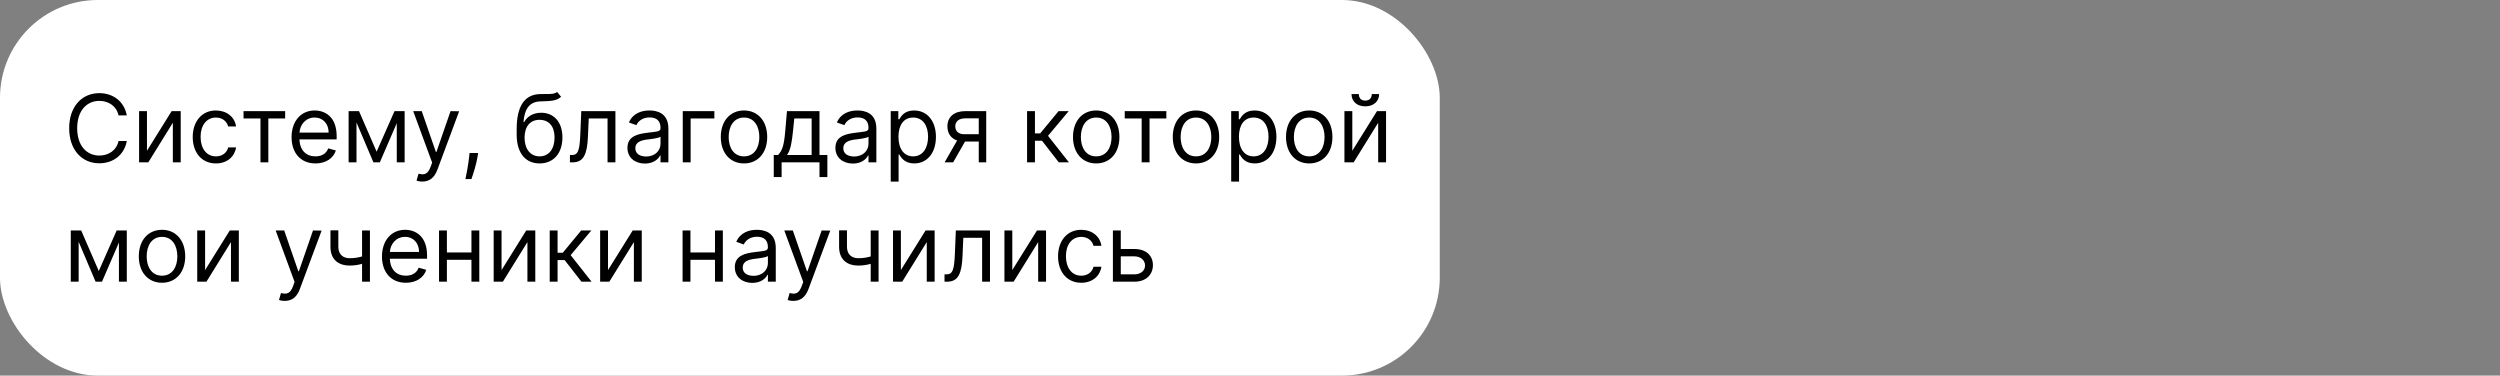
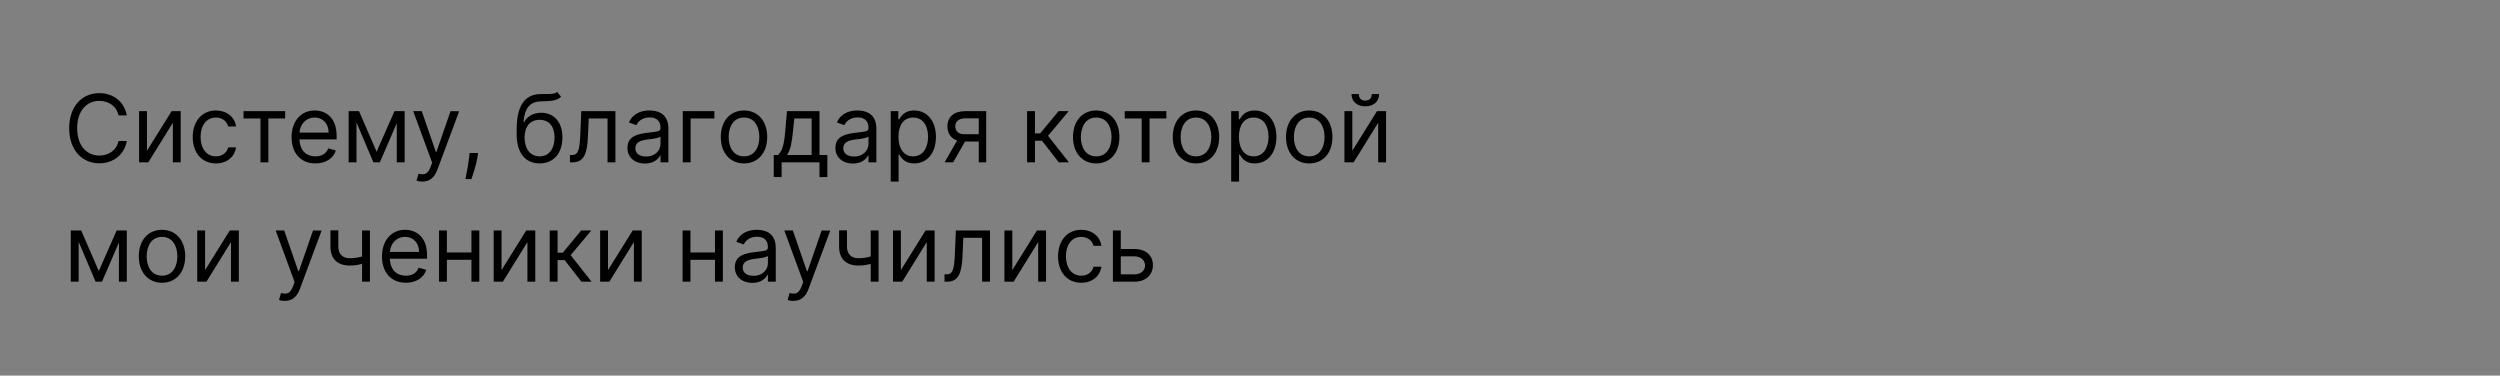
<svg xmlns="http://www.w3.org/2000/svg" width="2556" height="384" viewBox="0 0 2556 384" fill="none">
  <rect x="0" y="0" width="2556" height="384" fill="#808080" stroke="none" />
-   <rect width="1472" height="384" rx="100" fill="white" />
-   <path d="M129.636 118C127.045 103.682 115.591 95.227 101.545 95.227C83.682 95.227 70.727 109 70.727 131.091C70.727 153.182 83.682 166.955 101.545 166.955C115.591 166.955 127.045 158.5 129.636 144.182H121.182C119.136 153.864 110.818 159.045 101.545 159.045C88.864 159.045 78.909 149.227 78.909 131.091C78.909 112.955 88.864 103.136 101.545 103.136C110.818 103.136 119.136 108.318 121.182 118H129.636ZM150.253 154.136V113.636H142.207V166H151.616L176.707 125.5V166H184.753V113.636H175.48L150.253 154.136ZM220.761 167.091C232.352 167.091 239.989 160 241.352 150.727H233.307C231.807 156.455 227.034 159.864 220.761 159.864C211.216 159.864 205.08 151.955 205.08 139.818C205.08 127.955 211.352 120.182 220.761 120.182C227.852 120.182 232.08 124.545 233.307 129.318H241.352C239.989 119.5 231.67 112.955 220.625 112.955C206.443 112.955 197.034 124.136 197.034 140.091C197.034 155.773 206.034 167.091 220.761 167.091ZM248.989 121.136H266.307V166H274.352V121.136H291.534V113.636H248.989V121.136ZM322.506 167.091C333.142 167.091 340.915 161.773 343.369 153.864L335.597 151.682C333.551 157.136 328.812 159.864 322.506 159.864C313.062 159.864 306.551 153.761 306.176 142.545H344.188V139.136C344.188 119.636 332.597 112.955 321.688 112.955C307.506 112.955 298.097 124.136 298.097 140.227C298.097 156.318 307.369 167.091 322.506 167.091ZM306.176 135.591C306.722 127.443 312.483 120.182 321.688 120.182C330.415 120.182 336.006 126.727 336.006 135.591H306.176ZM385.062 155.091L367.062 113.636H356.426V166H364.472V125.193L381.79 166H388.335L405.653 125.943V166H413.699V113.636H403.335L385.062 155.091ZM431.733 185.636C438.994 185.636 444.108 181.784 447.142 173.636L469.438 113.773L460.642 113.636L446.188 155.364H445.642L431.188 113.636H422.46L441.824 166.273L440.324 170.364C437.392 178.341 433.778 179.091 427.915 177.591L425.869 184.682C426.688 185.091 429.006 185.636 431.733 185.636ZM488.801 156.455H480.074L479.665 160.273C478.676 169.511 476.733 178.716 475.847 183.045H481.983C483.619 178.409 487.097 167.909 488.256 160.136L488.801 156.455ZM569.571 94C567.014 96.148 563.196 96.148 557.844 96.114C556.105 96.114 554.196 96.114 552.116 96.182C536.162 96.591 528.253 108.727 528.253 132.045V137.636C528.253 157 537.662 167.091 551.707 167.091C565.719 167.091 575.026 156.932 575.026 140.5C575.026 124 565.582 115.273 553.344 115.273C546.151 115.273 539.435 118.273 535.889 124.818H535.207C536.298 111.318 541.344 104.091 552.253 103.682C561.935 103.273 568.889 103.545 573.662 98.909L569.571 94ZM551.707 159.864C542.162 159.864 536.298 152.227 536.298 140.5C536.469 129.045 542.23 122.5 551.571 122.5C561.151 122.5 566.98 129.045 566.98 140.5C566.98 152.295 561.185 159.864 551.707 159.864ZM582.696 166H585.423C597.014 166 600.355 157 601.105 139.818L601.923 121.136H621.151V166H629.196V113.636H594.287L593.332 136.818C592.651 154.409 590.878 158.5 584.605 158.5H582.696V166ZM659.366 167.227C668.503 167.227 673.276 162.318 674.912 158.909H675.321V166H683.366V131.5C683.366 114.864 670.685 112.955 664.003 112.955C656.094 112.955 647.094 115.682 643.003 125.227L650.639 127.955C652.412 124.136 656.605 120.045 664.276 120.045C671.673 120.045 675.321 123.966 675.321 130.682V130.955C675.321 134.841 671.366 134.5 661.821 135.727C652.105 136.989 641.503 139.136 641.503 151.136C641.503 161.364 649.412 167.227 659.366 167.227ZM660.594 160C654.185 160 649.548 157.136 649.548 151.545C649.548 145.409 655.139 143.5 661.412 142.682C664.821 142.273 673.957 141.318 675.321 139.682V147.045C675.321 153.591 670.139 160 660.594 160ZM730.369 113.636H698.051V166H706.097V121.136H730.369V113.636ZM760.668 167.091C774.849 167.091 784.395 156.318 784.395 140.091C784.395 123.727 774.849 112.955 760.668 112.955C746.486 112.955 736.94 123.727 736.94 140.091C736.94 156.318 746.486 167.091 760.668 167.091ZM760.668 159.864C749.895 159.864 744.986 150.591 744.986 140.091C744.986 129.591 749.895 120.182 760.668 120.182C771.44 120.182 776.349 129.591 776.349 140.091C776.349 150.591 771.44 159.864 760.668 159.864ZM791.085 181H799.131V166H837.858V181H845.903V158.5H837.858V113.636H804.585L802.812 134.364C801.551 149.023 799.676 154.068 795.449 158.5H791.085V181ZM804.585 158.5C808.267 153.659 809.597 145.307 810.722 134.364L812.085 121.136H829.812V158.5H804.585ZM871.991 167.227C881.128 167.227 885.901 162.318 887.537 158.909H887.946V166H895.991V131.5C895.991 114.864 883.31 112.955 876.628 112.955C868.719 112.955 859.719 115.682 855.628 125.227L863.264 127.955C865.037 124.136 869.23 120.045 876.901 120.045C884.298 120.045 887.946 123.966 887.946 130.682V130.955C887.946 134.841 883.991 134.5 874.446 135.727C864.73 136.989 854.128 139.136 854.128 151.136C854.128 161.364 862.037 167.227 871.991 167.227ZM873.219 160C866.81 160 862.173 157.136 862.173 151.545C862.173 145.409 867.764 143.5 874.037 142.682C877.446 142.273 886.582 141.318 887.946 139.682V147.045C887.946 153.591 882.764 160 873.219 160ZM910.676 185.636H918.722V157.955H919.403C921.176 160.818 924.585 167.091 934.676 167.091C947.767 167.091 956.903 156.591 956.903 139.955C956.903 123.455 947.767 112.955 934.54 112.955C924.312 112.955 921.176 119.227 919.403 121.955H918.449V113.636H910.676V185.636ZM918.585 139.818C918.585 128.091 923.767 120.182 933.585 120.182C943.812 120.182 948.858 128.773 948.858 139.818C948.858 151 943.676 159.864 933.585 159.864C923.903 159.864 918.585 151.682 918.585 139.818ZM1000.68 166H1008.31V113.636H986.767C975.483 113.636 968.631 119.534 968.631 129.182C968.631 136.375 972.244 141.489 978.551 143.636L965.767 166H974.494L986.631 144.727H1000.68V166ZM1000.68 137.227H985.812C980.119 137.227 976.676 134.193 976.676 129.182C976.676 124.102 980.494 121 986.767 121H1000.68V137.227ZM1050.08 166H1058.13V143.909H1065.36L1082.54 166H1092.9L1071.49 138.864L1092.63 113.636H1082.26L1063.45 136.409H1058.13V113.636H1050.08V166ZM1120.76 167.091C1134.94 167.091 1144.49 156.318 1144.49 140.091C1144.49 123.727 1134.94 112.955 1120.76 112.955C1106.58 112.955 1097.03 123.727 1097.03 140.091C1097.03 156.318 1106.58 167.091 1120.76 167.091ZM1120.76 159.864C1109.99 159.864 1105.08 150.591 1105.08 140.091C1105.08 129.591 1109.99 120.182 1120.76 120.182C1131.53 120.182 1136.44 129.591 1136.44 140.091C1136.44 150.591 1131.53 159.864 1120.76 159.864ZM1149.93 121.136H1167.24V166H1175.29V121.136H1192.47V113.636H1149.93V121.136ZM1222.76 167.091C1236.94 167.091 1246.49 156.318 1246.49 140.091C1246.49 123.727 1236.94 112.955 1222.76 112.955C1208.58 112.955 1199.03 123.727 1199.03 140.091C1199.03 156.318 1208.58 167.091 1222.76 167.091ZM1222.76 159.864C1211.99 159.864 1207.08 150.591 1207.08 140.091C1207.08 129.591 1211.99 120.182 1222.76 120.182C1233.53 120.182 1238.44 129.591 1238.44 140.091C1238.44 150.591 1233.53 159.864 1222.76 159.864ZM1258.77 185.636H1266.82V157.955H1267.5C1269.27 160.818 1272.68 167.091 1282.77 167.091C1295.86 167.091 1305 156.591 1305 139.955C1305 123.455 1295.86 112.955 1282.63 112.955C1272.41 112.955 1269.27 119.227 1267.5 121.955H1266.54V113.636H1258.77V185.636ZM1266.68 139.818C1266.68 128.091 1271.86 120.182 1281.68 120.182C1291.91 120.182 1296.95 128.773 1296.95 139.818C1296.95 151 1291.77 159.864 1281.68 159.864C1272 159.864 1266.68 151.682 1266.68 139.818ZM1338.54 167.091C1352.72 167.091 1362.27 156.318 1362.27 140.091C1362.27 123.727 1352.72 112.955 1338.54 112.955C1324.36 112.955 1314.82 123.727 1314.82 140.091C1314.82 156.318 1324.36 167.091 1338.54 167.091ZM1338.54 159.864C1327.77 159.864 1322.86 150.591 1322.86 140.091C1322.86 129.591 1327.77 120.182 1338.54 120.182C1349.32 120.182 1354.22 129.591 1354.22 140.091C1354.22 150.591 1349.32 159.864 1338.54 159.864ZM1382.6 154.136V113.636H1374.55V166H1383.96L1409.05 125.5V166H1417.1V113.636H1407.82L1382.6 154.136ZM1402.51 96.182C1402.51 99.727 1400.6 102.864 1395.82 102.864C1391.05 102.864 1389.28 99.727 1389.28 96.182H1381.78C1381.78 103.545 1387.23 108.727 1395.82 108.727C1404.55 108.727 1410.01 103.545 1410.01 96.182H1402.51ZM101 277.091L83 235.636H72.364V288H80.409V247.193L97.727 288H104.273L121.591 247.943V288H129.636V235.636H119.273L101 277.091ZM165.636 289.091C179.818 289.091 189.364 278.318 189.364 262.091C189.364 245.727 179.818 234.955 165.636 234.955C151.455 234.955 141.909 245.727 141.909 262.091C141.909 278.318 151.455 289.091 165.636 289.091ZM165.636 281.864C154.864 281.864 149.955 272.591 149.955 262.091C149.955 251.591 154.864 242.182 165.636 242.182C176.409 242.182 181.318 251.591 181.318 262.091C181.318 272.591 176.409 281.864 165.636 281.864ZM209.69 276.136V235.636H201.645V288H211.054L236.145 247.5V288H244.19V235.636H234.918L209.69 276.136ZM291.108 307.636C298.369 307.636 303.483 303.784 306.517 295.636L328.812 235.773L320.017 235.636L305.562 277.364H305.017L290.562 235.636H281.835L301.199 288.273L299.699 292.364C296.767 300.341 293.153 301.091 287.29 299.591L285.244 306.682C286.062 307.091 288.381 307.636 291.108 307.636ZM378.227 235.636H370.182V262.193C366.295 263.318 362.307 264 357.5 264C350.955 264 345.909 260.318 345.909 252.273V235.5H337.864V252.273C337.864 265.091 345.636 271.5 357.5 271.5C362.443 271.5 366.398 270.852 370.182 269.727V288H378.227V235.636ZM414.943 289.091C425.58 289.091 433.352 283.773 435.807 275.864L428.034 273.682C425.989 279.136 421.25 281.864 414.943 281.864C405.5 281.864 398.989 275.761 398.614 264.545H436.625V261.136C436.625 241.636 425.034 234.955 414.125 234.955C399.943 234.955 390.534 246.136 390.534 262.227C390.534 278.318 399.807 289.091 414.943 289.091ZM398.614 257.591C399.159 249.443 404.92 242.182 414.125 242.182C422.852 242.182 428.443 248.727 428.443 257.591H398.614ZM456.909 235.636H448.864V288H456.909V265.636H482V288H490.045V235.636H482V258.136H456.909V235.636ZM512.784 276.136V235.636H504.739V288H514.148L539.239 247.5V288H547.284V235.636H538.011L512.784 276.136ZM562.02 288H570.065V265.909H577.293L594.474 288H604.838L583.429 260.864L604.565 235.636H594.202L575.384 258.409H570.065V235.636H562.02V288ZM621.628 276.136V235.636H613.582V288H622.991L648.082 247.5V288H656.128V235.636H646.855L621.628 276.136ZM705.909 235.636H697.864V288H705.909V265.636H731V288H739.045V235.636H731V258.136H705.909V235.636ZM769.148 289.227C778.284 289.227 783.057 284.318 784.693 280.909H785.102V288H793.148V253.5C793.148 236.864 780.466 234.955 773.784 234.955C765.875 234.955 756.875 237.682 752.784 247.227L760.42 249.955C762.193 246.136 766.386 242.045 774.057 242.045C781.455 242.045 785.102 245.966 785.102 252.682V252.955C785.102 256.841 781.148 256.5 771.602 257.727C761.886 258.989 751.284 261.136 751.284 273.136C751.284 283.364 759.193 289.227 769.148 289.227ZM770.375 282C763.966 282 759.33 279.136 759.33 273.545C759.33 267.409 764.92 265.5 771.193 264.682C774.602 264.273 783.739 263.318 785.102 261.682V269.045C785.102 275.591 779.92 282 770.375 282ZM811.139 307.636C818.401 307.636 823.514 303.784 826.548 295.636L848.844 235.773L840.048 235.636L825.594 277.364H825.048L810.594 235.636H801.866L821.23 288.273L819.73 292.364C816.798 300.341 813.185 301.091 807.321 299.591L805.276 306.682C806.094 307.091 808.412 307.636 811.139 307.636ZM898.259 235.636H890.213V262.193C886.327 263.318 882.338 264 877.531 264C870.986 264 865.94 260.318 865.94 252.273V235.5H857.895V252.273C857.895 265.091 865.668 271.5 877.531 271.5C882.474 271.5 886.429 270.852 890.213 269.727V288H898.259V235.636ZM921.065 276.136V235.636H913.02V288H922.429L947.52 247.5V288H955.565V235.636H946.293L921.065 276.136ZM965.665 288H968.392C979.983 288 983.324 279 984.074 261.818L984.892 243.136H1004.12V288H1012.16V235.636H977.256L976.301 258.818C975.619 276.409 973.847 280.5 967.574 280.5H965.665V288ZM1034.97 276.136V235.636H1026.93V288H1036.34L1061.43 247.5V288H1069.47V235.636H1060.2L1034.97 276.136ZM1105.48 289.091C1117.07 289.091 1124.71 282 1126.07 272.727H1118.03C1116.53 278.455 1111.75 281.864 1105.48 281.864C1095.93 281.864 1089.8 273.955 1089.8 261.818C1089.8 249.955 1096.07 242.182 1105.48 242.182C1112.57 242.182 1116.8 246.545 1118.03 251.318H1126.07C1124.71 241.5 1116.39 234.955 1105.34 234.955C1091.16 234.955 1081.75 246.136 1081.75 262.091C1081.75 277.773 1090.75 289.091 1105.48 289.091ZM1145.88 254.591V235.636H1137.83V288H1159.79C1172.06 288 1178.74 280.5 1178.74 271.091C1178.74 261.545 1172.06 254.591 1159.79 254.591H1145.88ZM1145.88 262.091H1159.79C1166.16 262.091 1170.7 265.977 1170.7 271.5C1170.7 276.784 1166.16 280.5 1159.79 280.5H1145.88V262.091Z" fill="black" />
+   <path d="M129.636 118C127.045 103.682 115.591 95.227 101.545 95.227C83.682 95.227 70.727 109 70.727 131.091C70.727 153.182 83.682 166.955 101.545 166.955C115.591 166.955 127.045 158.5 129.636 144.182H121.182C119.136 153.864 110.818 159.045 101.545 159.045C88.864 159.045 78.909 149.227 78.909 131.091C78.909 112.955 88.864 103.136 101.545 103.136C110.818 103.136 119.136 108.318 121.182 118H129.636ZM150.253 154.136V113.636H142.207V166H151.616L176.707 125.5V166H184.753V113.636H175.48L150.253 154.136ZM220.761 167.091C232.352 167.091 239.989 160 241.352 150.727H233.307C231.807 156.455 227.034 159.864 220.761 159.864C211.216 159.864 205.08 151.955 205.08 139.818C205.08 127.955 211.352 120.182 220.761 120.182C227.852 120.182 232.08 124.545 233.307 129.318H241.352C239.989 119.5 231.67 112.955 220.625 112.955C206.443 112.955 197.034 124.136 197.034 140.091C197.034 155.773 206.034 167.091 220.761 167.091ZM248.989 121.136H266.307V166H274.352V121.136H291.534V113.636H248.989V121.136ZM322.506 167.091C333.142 167.091 340.915 161.773 343.369 153.864L335.597 151.682C333.551 157.136 328.812 159.864 322.506 159.864C313.062 159.864 306.551 153.761 306.176 142.545H344.188V139.136C344.188 119.636 332.597 112.955 321.688 112.955C307.506 112.955 298.097 124.136 298.097 140.227C298.097 156.318 307.369 167.091 322.506 167.091ZM306.176 135.591C306.722 127.443 312.483 120.182 321.688 120.182C330.415 120.182 336.006 126.727 336.006 135.591H306.176ZM385.062 155.091L367.062 113.636H356.426V166H364.472V125.193L381.79 166H388.335L405.653 125.943V166H413.699V113.636H403.335L385.062 155.091ZM431.733 185.636C438.994 185.636 444.108 181.784 447.142 173.636L469.438 113.773L460.642 113.636L446.188 155.364H445.642L431.188 113.636H422.46L441.824 166.273L440.324 170.364C437.392 178.341 433.778 179.091 427.915 177.591L425.869 184.682C426.688 185.091 429.006 185.636 431.733 185.636ZM488.801 156.455H480.074L479.665 160.273C478.676 169.511 476.733 178.716 475.847 183.045H481.983C483.619 178.409 487.097 167.909 488.256 160.136L488.801 156.455ZM569.571 94C567.014 96.148 563.196 96.148 557.844 96.114C556.105 96.114 554.196 96.114 552.116 96.182C536.162 96.591 528.253 108.727 528.253 132.045V137.636C528.253 157 537.662 167.091 551.707 167.091C565.719 167.091 575.026 156.932 575.026 140.5C575.026 124 565.582 115.273 553.344 115.273C546.151 115.273 539.435 118.273 535.889 124.818H535.207C536.298 111.318 541.344 104.091 552.253 103.682C561.935 103.273 568.889 103.545 573.662 98.909L569.571 94ZM551.707 159.864C542.162 159.864 536.298 152.227 536.298 140.5C536.469 129.045 542.23 122.5 551.571 122.5C561.151 122.5 566.98 129.045 566.98 140.5C566.98 152.295 561.185 159.864 551.707 159.864M582.696 166H585.423C597.014 166 600.355 157 601.105 139.818L601.923 121.136H621.151V166H629.196V113.636H594.287L593.332 136.818C592.651 154.409 590.878 158.5 584.605 158.5H582.696V166ZM659.366 167.227C668.503 167.227 673.276 162.318 674.912 158.909H675.321V166H683.366V131.5C683.366 114.864 670.685 112.955 664.003 112.955C656.094 112.955 647.094 115.682 643.003 125.227L650.639 127.955C652.412 124.136 656.605 120.045 664.276 120.045C671.673 120.045 675.321 123.966 675.321 130.682V130.955C675.321 134.841 671.366 134.5 661.821 135.727C652.105 136.989 641.503 139.136 641.503 151.136C641.503 161.364 649.412 167.227 659.366 167.227ZM660.594 160C654.185 160 649.548 157.136 649.548 151.545C649.548 145.409 655.139 143.5 661.412 142.682C664.821 142.273 673.957 141.318 675.321 139.682V147.045C675.321 153.591 670.139 160 660.594 160ZM730.369 113.636H698.051V166H706.097V121.136H730.369V113.636ZM760.668 167.091C774.849 167.091 784.395 156.318 784.395 140.091C784.395 123.727 774.849 112.955 760.668 112.955C746.486 112.955 736.94 123.727 736.94 140.091C736.94 156.318 746.486 167.091 760.668 167.091ZM760.668 159.864C749.895 159.864 744.986 150.591 744.986 140.091C744.986 129.591 749.895 120.182 760.668 120.182C771.44 120.182 776.349 129.591 776.349 140.091C776.349 150.591 771.44 159.864 760.668 159.864ZM791.085 181H799.131V166H837.858V181H845.903V158.5H837.858V113.636H804.585L802.812 134.364C801.551 149.023 799.676 154.068 795.449 158.5H791.085V181ZM804.585 158.5C808.267 153.659 809.597 145.307 810.722 134.364L812.085 121.136H829.812V158.5H804.585ZM871.991 167.227C881.128 167.227 885.901 162.318 887.537 158.909H887.946V166H895.991V131.5C895.991 114.864 883.31 112.955 876.628 112.955C868.719 112.955 859.719 115.682 855.628 125.227L863.264 127.955C865.037 124.136 869.23 120.045 876.901 120.045C884.298 120.045 887.946 123.966 887.946 130.682V130.955C887.946 134.841 883.991 134.5 874.446 135.727C864.73 136.989 854.128 139.136 854.128 151.136C854.128 161.364 862.037 167.227 871.991 167.227ZM873.219 160C866.81 160 862.173 157.136 862.173 151.545C862.173 145.409 867.764 143.5 874.037 142.682C877.446 142.273 886.582 141.318 887.946 139.682V147.045C887.946 153.591 882.764 160 873.219 160ZM910.676 185.636H918.722V157.955H919.403C921.176 160.818 924.585 167.091 934.676 167.091C947.767 167.091 956.903 156.591 956.903 139.955C956.903 123.455 947.767 112.955 934.54 112.955C924.312 112.955 921.176 119.227 919.403 121.955H918.449V113.636H910.676V185.636ZM918.585 139.818C918.585 128.091 923.767 120.182 933.585 120.182C943.812 120.182 948.858 128.773 948.858 139.818C948.858 151 943.676 159.864 933.585 159.864C923.903 159.864 918.585 151.682 918.585 139.818ZM1000.68 166H1008.31V113.636H986.767C975.483 113.636 968.631 119.534 968.631 129.182C968.631 136.375 972.244 141.489 978.551 143.636L965.767 166H974.494L986.631 144.727H1000.68V166ZM1000.68 137.227H985.812C980.119 137.227 976.676 134.193 976.676 129.182C976.676 124.102 980.494 121 986.767 121H1000.68V137.227ZM1050.08 166H1058.13V143.909H1065.36L1082.54 166H1092.9L1071.49 138.864L1092.63 113.636H1082.26L1063.45 136.409H1058.13V113.636H1050.08V166ZM1120.76 167.091C1134.94 167.091 1144.49 156.318 1144.49 140.091C1144.49 123.727 1134.94 112.955 1120.76 112.955C1106.58 112.955 1097.03 123.727 1097.03 140.091C1097.03 156.318 1106.58 167.091 1120.76 167.091ZM1120.76 159.864C1109.99 159.864 1105.08 150.591 1105.08 140.091C1105.08 129.591 1109.99 120.182 1120.76 120.182C1131.53 120.182 1136.44 129.591 1136.44 140.091C1136.44 150.591 1131.53 159.864 1120.76 159.864ZM1149.93 121.136H1167.24V166H1175.29V121.136H1192.47V113.636H1149.93V121.136ZM1222.76 167.091C1236.94 167.091 1246.49 156.318 1246.49 140.091C1246.49 123.727 1236.94 112.955 1222.76 112.955C1208.58 112.955 1199.03 123.727 1199.03 140.091C1199.03 156.318 1208.58 167.091 1222.76 167.091ZM1222.76 159.864C1211.99 159.864 1207.08 150.591 1207.08 140.091C1207.08 129.591 1211.99 120.182 1222.76 120.182C1233.53 120.182 1238.44 129.591 1238.44 140.091C1238.44 150.591 1233.53 159.864 1222.76 159.864ZM1258.77 185.636H1266.82V157.955H1267.5C1269.27 160.818 1272.68 167.091 1282.77 167.091C1295.86 167.091 1305 156.591 1305 139.955C1305 123.455 1295.86 112.955 1282.63 112.955C1272.41 112.955 1269.27 119.227 1267.5 121.955H1266.54V113.636H1258.77V185.636ZM1266.68 139.818C1266.68 128.091 1271.86 120.182 1281.68 120.182C1291.91 120.182 1296.95 128.773 1296.95 139.818C1296.95 151 1291.77 159.864 1281.68 159.864C1272 159.864 1266.68 151.682 1266.68 139.818ZM1338.54 167.091C1352.72 167.091 1362.27 156.318 1362.27 140.091C1362.27 123.727 1352.72 112.955 1338.54 112.955C1324.36 112.955 1314.82 123.727 1314.82 140.091C1314.82 156.318 1324.36 167.091 1338.54 167.091ZM1338.54 159.864C1327.77 159.864 1322.86 150.591 1322.86 140.091C1322.86 129.591 1327.77 120.182 1338.54 120.182C1349.32 120.182 1354.22 129.591 1354.22 140.091C1354.22 150.591 1349.32 159.864 1338.54 159.864ZM1382.6 154.136V113.636H1374.55V166H1383.96L1409.05 125.5V166H1417.1V113.636H1407.82L1382.6 154.136ZM1402.51 96.182C1402.51 99.727 1400.6 102.864 1395.82 102.864C1391.05 102.864 1389.28 99.727 1389.28 96.182H1381.78C1381.78 103.545 1387.23 108.727 1395.82 108.727C1404.55 108.727 1410.01 103.545 1410.01 96.182H1402.51ZM101 277.091L83 235.636H72.364V288H80.409V247.193L97.727 288H104.273L121.591 247.943V288H129.636V235.636H119.273L101 277.091ZM165.636 289.091C179.818 289.091 189.364 278.318 189.364 262.091C189.364 245.727 179.818 234.955 165.636 234.955C151.455 234.955 141.909 245.727 141.909 262.091C141.909 278.318 151.455 289.091 165.636 289.091ZM165.636 281.864C154.864 281.864 149.955 272.591 149.955 262.091C149.955 251.591 154.864 242.182 165.636 242.182C176.409 242.182 181.318 251.591 181.318 262.091C181.318 272.591 176.409 281.864 165.636 281.864ZM209.69 276.136V235.636H201.645V288H211.054L236.145 247.5V288H244.19V235.636H234.918L209.69 276.136ZM291.108 307.636C298.369 307.636 303.483 303.784 306.517 295.636L328.812 235.773L320.017 235.636L305.562 277.364H305.017L290.562 235.636H281.835L301.199 288.273L299.699 292.364C296.767 300.341 293.153 301.091 287.29 299.591L285.244 306.682C286.062 307.091 288.381 307.636 291.108 307.636ZM378.227 235.636H370.182V262.193C366.295 263.318 362.307 264 357.5 264C350.955 264 345.909 260.318 345.909 252.273V235.5H337.864V252.273C337.864 265.091 345.636 271.5 357.5 271.5C362.443 271.5 366.398 270.852 370.182 269.727V288H378.227V235.636ZM414.943 289.091C425.58 289.091 433.352 283.773 435.807 275.864L428.034 273.682C425.989 279.136 421.25 281.864 414.943 281.864C405.5 281.864 398.989 275.761 398.614 264.545H436.625V261.136C436.625 241.636 425.034 234.955 414.125 234.955C399.943 234.955 390.534 246.136 390.534 262.227C390.534 278.318 399.807 289.091 414.943 289.091ZM398.614 257.591C399.159 249.443 404.92 242.182 414.125 242.182C422.852 242.182 428.443 248.727 428.443 257.591H398.614ZM456.909 235.636H448.864V288H456.909V265.636H482V288H490.045V235.636H482V258.136H456.909V235.636ZM512.784 276.136V235.636H504.739V288H514.148L539.239 247.5V288H547.284V235.636H538.011L512.784 276.136ZM562.02 288H570.065V265.909H577.293L594.474 288H604.838L583.429 260.864L604.565 235.636H594.202L575.384 258.409H570.065V235.636H562.02V288ZM621.628 276.136V235.636H613.582V288H622.991L648.082 247.5V288H656.128V235.636H646.855L621.628 276.136ZM705.909 235.636H697.864V288H705.909V265.636H731V288H739.045V235.636H731V258.136H705.909V235.636ZM769.148 289.227C778.284 289.227 783.057 284.318 784.693 280.909H785.102V288H793.148V253.5C793.148 236.864 780.466 234.955 773.784 234.955C765.875 234.955 756.875 237.682 752.784 247.227L760.42 249.955C762.193 246.136 766.386 242.045 774.057 242.045C781.455 242.045 785.102 245.966 785.102 252.682V252.955C785.102 256.841 781.148 256.5 771.602 257.727C761.886 258.989 751.284 261.136 751.284 273.136C751.284 283.364 759.193 289.227 769.148 289.227ZM770.375 282C763.966 282 759.33 279.136 759.33 273.545C759.33 267.409 764.92 265.5 771.193 264.682C774.602 264.273 783.739 263.318 785.102 261.682V269.045C785.102 275.591 779.92 282 770.375 282ZM811.139 307.636C818.401 307.636 823.514 303.784 826.548 295.636L848.844 235.773L840.048 235.636L825.594 277.364H825.048L810.594 235.636H801.866L821.23 288.273L819.73 292.364C816.798 300.341 813.185 301.091 807.321 299.591L805.276 306.682C806.094 307.091 808.412 307.636 811.139 307.636ZM898.259 235.636H890.213V262.193C886.327 263.318 882.338 264 877.531 264C870.986 264 865.94 260.318 865.94 252.273V235.5H857.895V252.273C857.895 265.091 865.668 271.5 877.531 271.5C882.474 271.5 886.429 270.852 890.213 269.727V288H898.259V235.636ZM921.065 276.136V235.636H913.02V288H922.429L947.52 247.5V288H955.565V235.636H946.293L921.065 276.136ZM965.665 288H968.392C979.983 288 983.324 279 984.074 261.818L984.892 243.136H1004.12V288H1012.16V235.636H977.256L976.301 258.818C975.619 276.409 973.847 280.5 967.574 280.5H965.665V288ZM1034.97 276.136V235.636H1026.93V288H1036.34L1061.43 247.5V288H1069.47V235.636H1060.2L1034.97 276.136ZM1105.48 289.091C1117.07 289.091 1124.71 282 1126.07 272.727H1118.03C1116.53 278.455 1111.75 281.864 1105.48 281.864C1095.93 281.864 1089.8 273.955 1089.8 261.818C1089.8 249.955 1096.07 242.182 1105.48 242.182C1112.57 242.182 1116.8 246.545 1118.03 251.318H1126.07C1124.71 241.5 1116.39 234.955 1105.34 234.955C1091.16 234.955 1081.75 246.136 1081.75 262.091C1081.75 277.773 1090.75 289.091 1105.48 289.091ZM1145.88 254.591V235.636H1137.83V288H1159.79C1172.06 288 1178.74 280.5 1178.74 271.091C1178.74 261.545 1172.06 254.591 1159.79 254.591H1145.88ZM1145.88 262.091H1159.79C1166.16 262.091 1170.7 265.977 1170.7 271.5C1170.7 276.784 1166.16 280.5 1159.79 280.5H1145.88V262.091Z" fill="black" />
</svg>